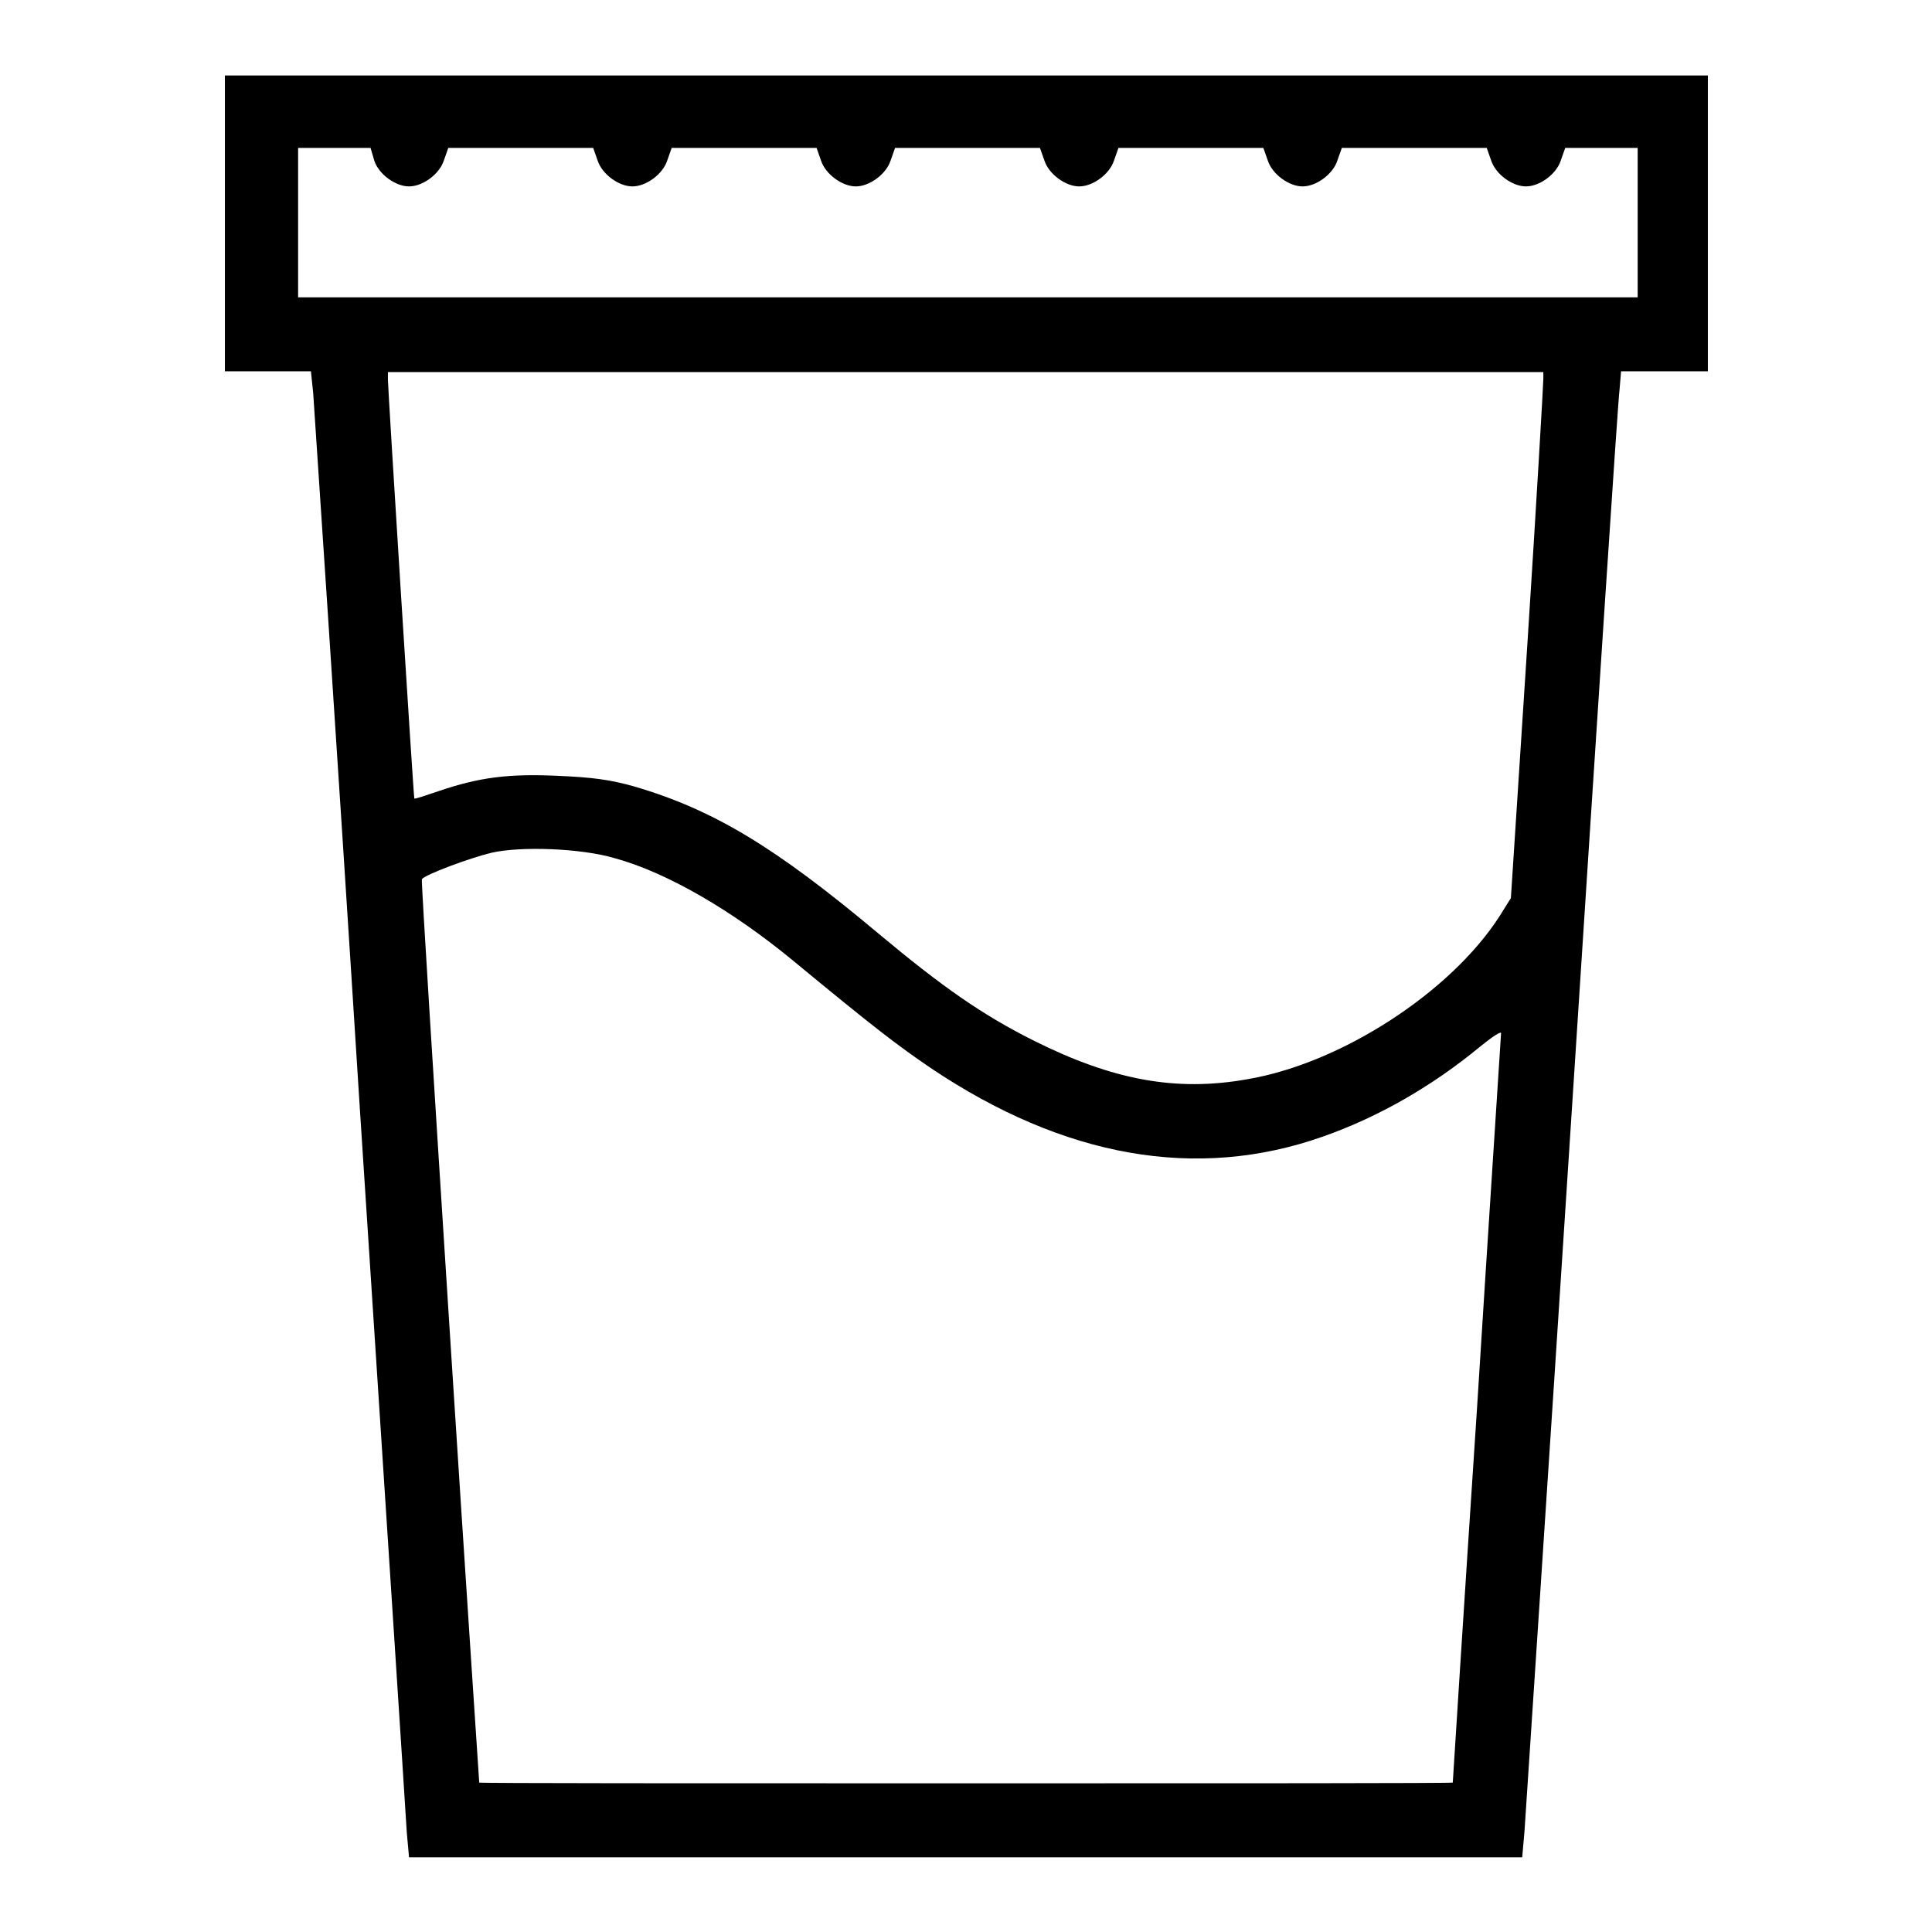
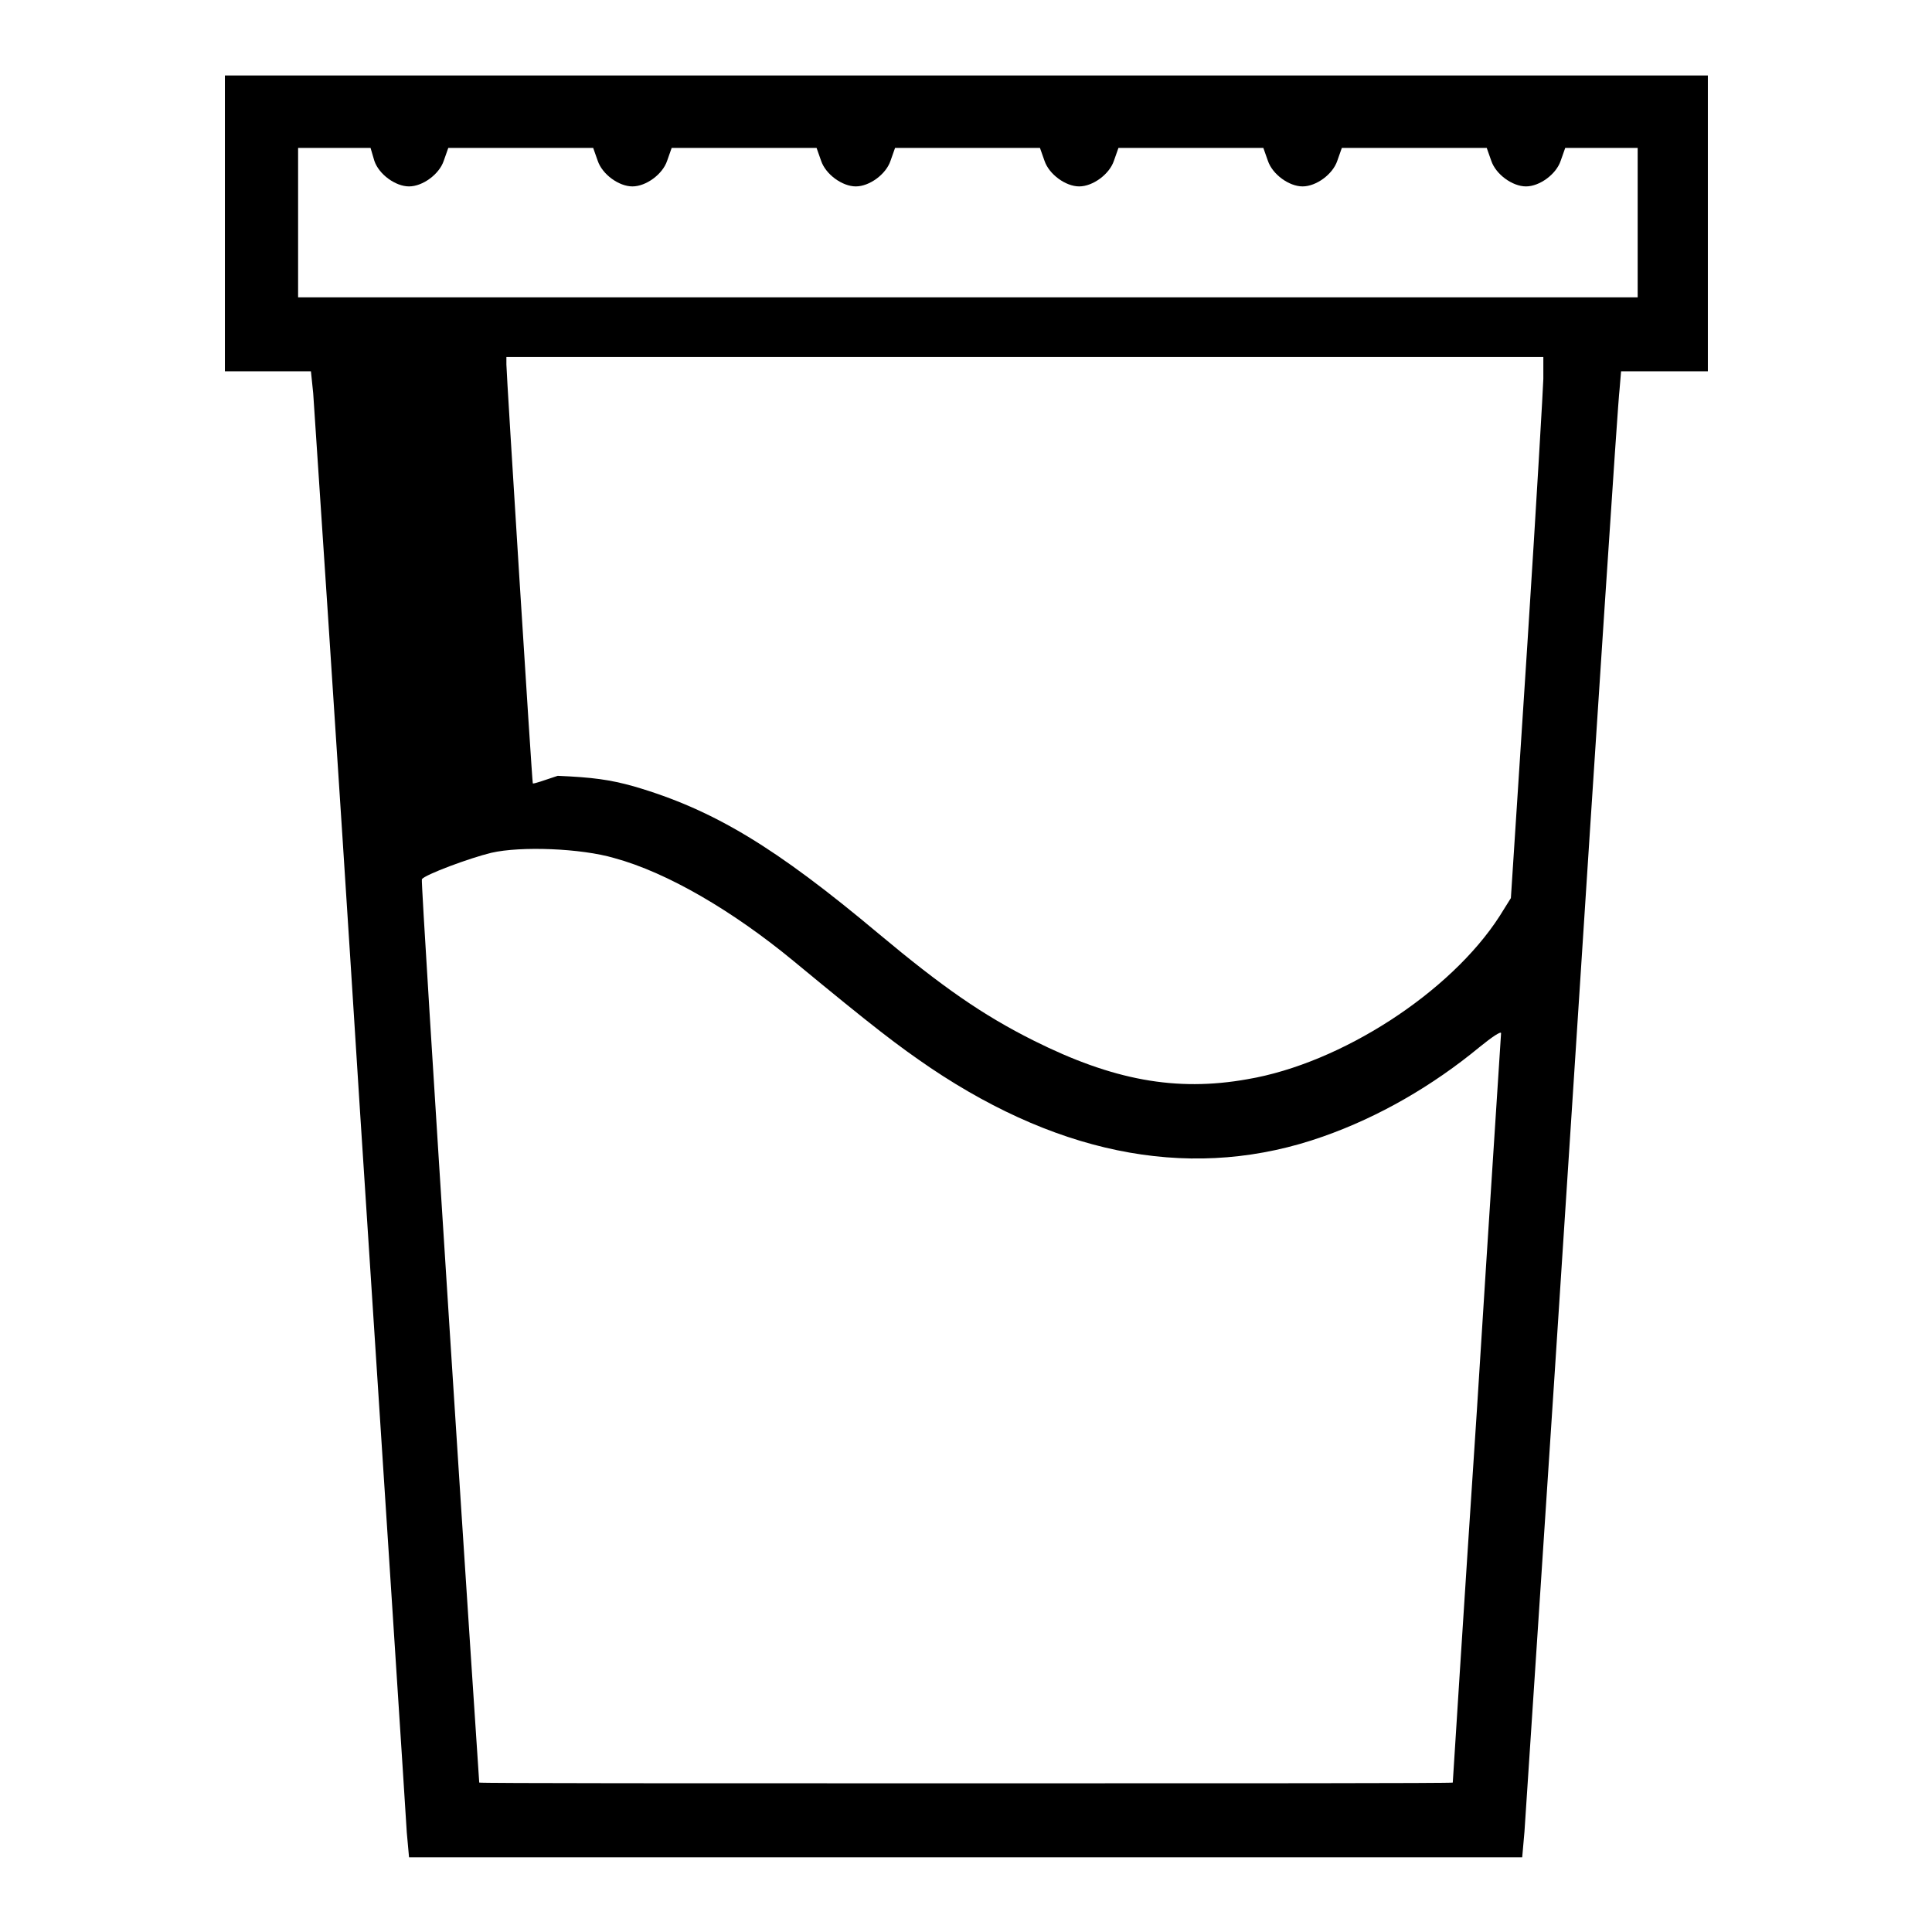
<svg xmlns="http://www.w3.org/2000/svg" version="1.1" x="0px" y="0px" viewBox="0 0 256 256" enable-background="new 0 0 256 256" xml:space="preserve">
  <g>
    <g>
      <g>
-         <path fill="#000000" d="M29.8,29.6v19.6h5.7h5.7l0.3,2.9c0.1,1.6,3,44.4,6.2,95.1c3.3,50.7,6.1,93.7,6.2,95.6l0.3,3.3H128h73.7l0.3-3.4c0.1-1.8,3-45,6.3-96c3.3-51,6.1-93.8,6.3-95.1l0.2-2.4h5.8h5.7V29.6V10H128H29.8V29.6z M49.6,21.3c0.6,1.8,2.8,3.4,4.6,3.4s4-1.6,4.6-3.4l0.6-1.7H69h9.6l0.6,1.7c0.6,1.8,2.8,3.4,4.6,3.4c1.8,0,4-1.6,4.6-3.4l0.6-1.7h9.6h9.6l0.6,1.7c0.6,1.8,2.8,3.4,4.6,3.4c1.8,0,4-1.6,4.6-3.4l0.6-1.7h9.6h9.6l0.6,1.7c0.6,1.8,2.8,3.4,4.6,3.4s4-1.6,4.6-3.4l0.6-1.7h9.6h9.6l0.6,1.7c0.6,1.8,2.8,3.4,4.6,3.4c1.8,0,4-1.6,4.6-3.4l0.6-1.7h9.6h9.6l0.6,1.7c0.6,1.8,2.8,3.4,4.6,3.4c1.8,0,4-1.6,4.6-3.4l0.6-1.7h4.8h4.8v9.9v9.9H128H39.5v-9.9v-9.9h4.8h4.8L49.6,21.3z M204.5,50.2c0,0.6-0.9,16.3-2.1,34.9l-2.2,33.9l-1.5,2.4c-6.5,10.1-21,19.5-33.4,21.6c-9.5,1.7-17.9,0.1-28.3-5.1c-6.8-3.4-12.1-7.1-20.6-14.2c-13.6-11.4-21.8-16.4-32.4-19.5c-3.2-0.9-5.5-1.2-10.1-1.4c-6.5-0.3-10.4,0.2-15.7,2c-1.8,0.6-3.2,1.1-3.3,1c-0.1-0.1-3.5-54.3-3.5-55.5v-1H128h76.5V50.2z M81.4,113.7c7,1.9,15.7,7,23.7,13.6c10.9,9,13.8,11.2,18.2,14.2c17.7,11.9,35.3,15,52,9.1c7.4-2.6,14.5-6.7,20.8-11.9c1.6-1.3,2.8-2.1,2.8-1.8s-1.5,22.8-3.2,49.9c-1.8,27.1-3.2,49.4-3.2,49.4c0,0.1-29,0.1-64.5,0.1c-35.5,0-64.5,0-64.5-0.1c0,0-1.8-26.9-3.9-59.7c-2.1-32.8-3.8-59.8-3.7-60c0.4-0.6,6.3-2.8,9.2-3.5C69,112.1,77,112.4,81.4,113.7z" />
+         <path fill="#000000" d="M29.8,29.6v19.6h5.7h5.7l0.3,2.9c0.1,1.6,3,44.4,6.2,95.1c3.3,50.7,6.1,93.7,6.2,95.6l0.3,3.3H128h73.7l0.3-3.4c0.1-1.8,3-45,6.3-96c3.3-51,6.1-93.8,6.3-95.1l0.2-2.4h5.8h5.7V29.6V10H128H29.8V29.6z M49.6,21.3c0.6,1.8,2.8,3.4,4.6,3.4s4-1.6,4.6-3.4l0.6-1.7H69h9.6l0.6,1.7c0.6,1.8,2.8,3.4,4.6,3.4c1.8,0,4-1.6,4.6-3.4l0.6-1.7h9.6h9.6l0.6,1.7c0.6,1.8,2.8,3.4,4.6,3.4c1.8,0,4-1.6,4.6-3.4l0.6-1.7h9.6h9.6l0.6,1.7c0.6,1.8,2.8,3.4,4.6,3.4s4-1.6,4.6-3.4l0.6-1.7h9.6h9.6l0.6,1.7c0.6,1.8,2.8,3.4,4.6,3.4c1.8,0,4-1.6,4.6-3.4l0.6-1.7h9.6h9.6l0.6,1.7c0.6,1.8,2.8,3.4,4.6,3.4c1.8,0,4-1.6,4.6-3.4l0.6-1.7h4.8h4.8v9.9v9.9H128H39.5v-9.9v-9.9h4.8h4.8L49.6,21.3z M204.5,50.2c0,0.6-0.9,16.3-2.1,34.9l-2.2,33.9l-1.5,2.4c-6.5,10.1-21,19.5-33.4,21.6c-9.5,1.7-17.9,0.1-28.3-5.1c-6.8-3.4-12.1-7.1-20.6-14.2c-13.6-11.4-21.8-16.4-32.4-19.5c-3.2-0.9-5.5-1.2-10.1-1.4c-1.8,0.6-3.2,1.1-3.3,1c-0.1-0.1-3.5-54.3-3.5-55.5v-1H128h76.5V50.2z M81.4,113.7c7,1.9,15.7,7,23.7,13.6c10.9,9,13.8,11.2,18.2,14.2c17.7,11.9,35.3,15,52,9.1c7.4-2.6,14.5-6.7,20.8-11.9c1.6-1.3,2.8-2.1,2.8-1.8s-1.5,22.8-3.2,49.9c-1.8,27.1-3.2,49.4-3.2,49.4c0,0.1-29,0.1-64.5,0.1c-35.5,0-64.5,0-64.5-0.1c0,0-1.8-26.9-3.9-59.7c-2.1-32.8-3.8-59.8-3.7-60c0.4-0.6,6.3-2.8,9.2-3.5C69,112.1,77,112.4,81.4,113.7z" />
      </g>
    </g>
  </g>
</svg>